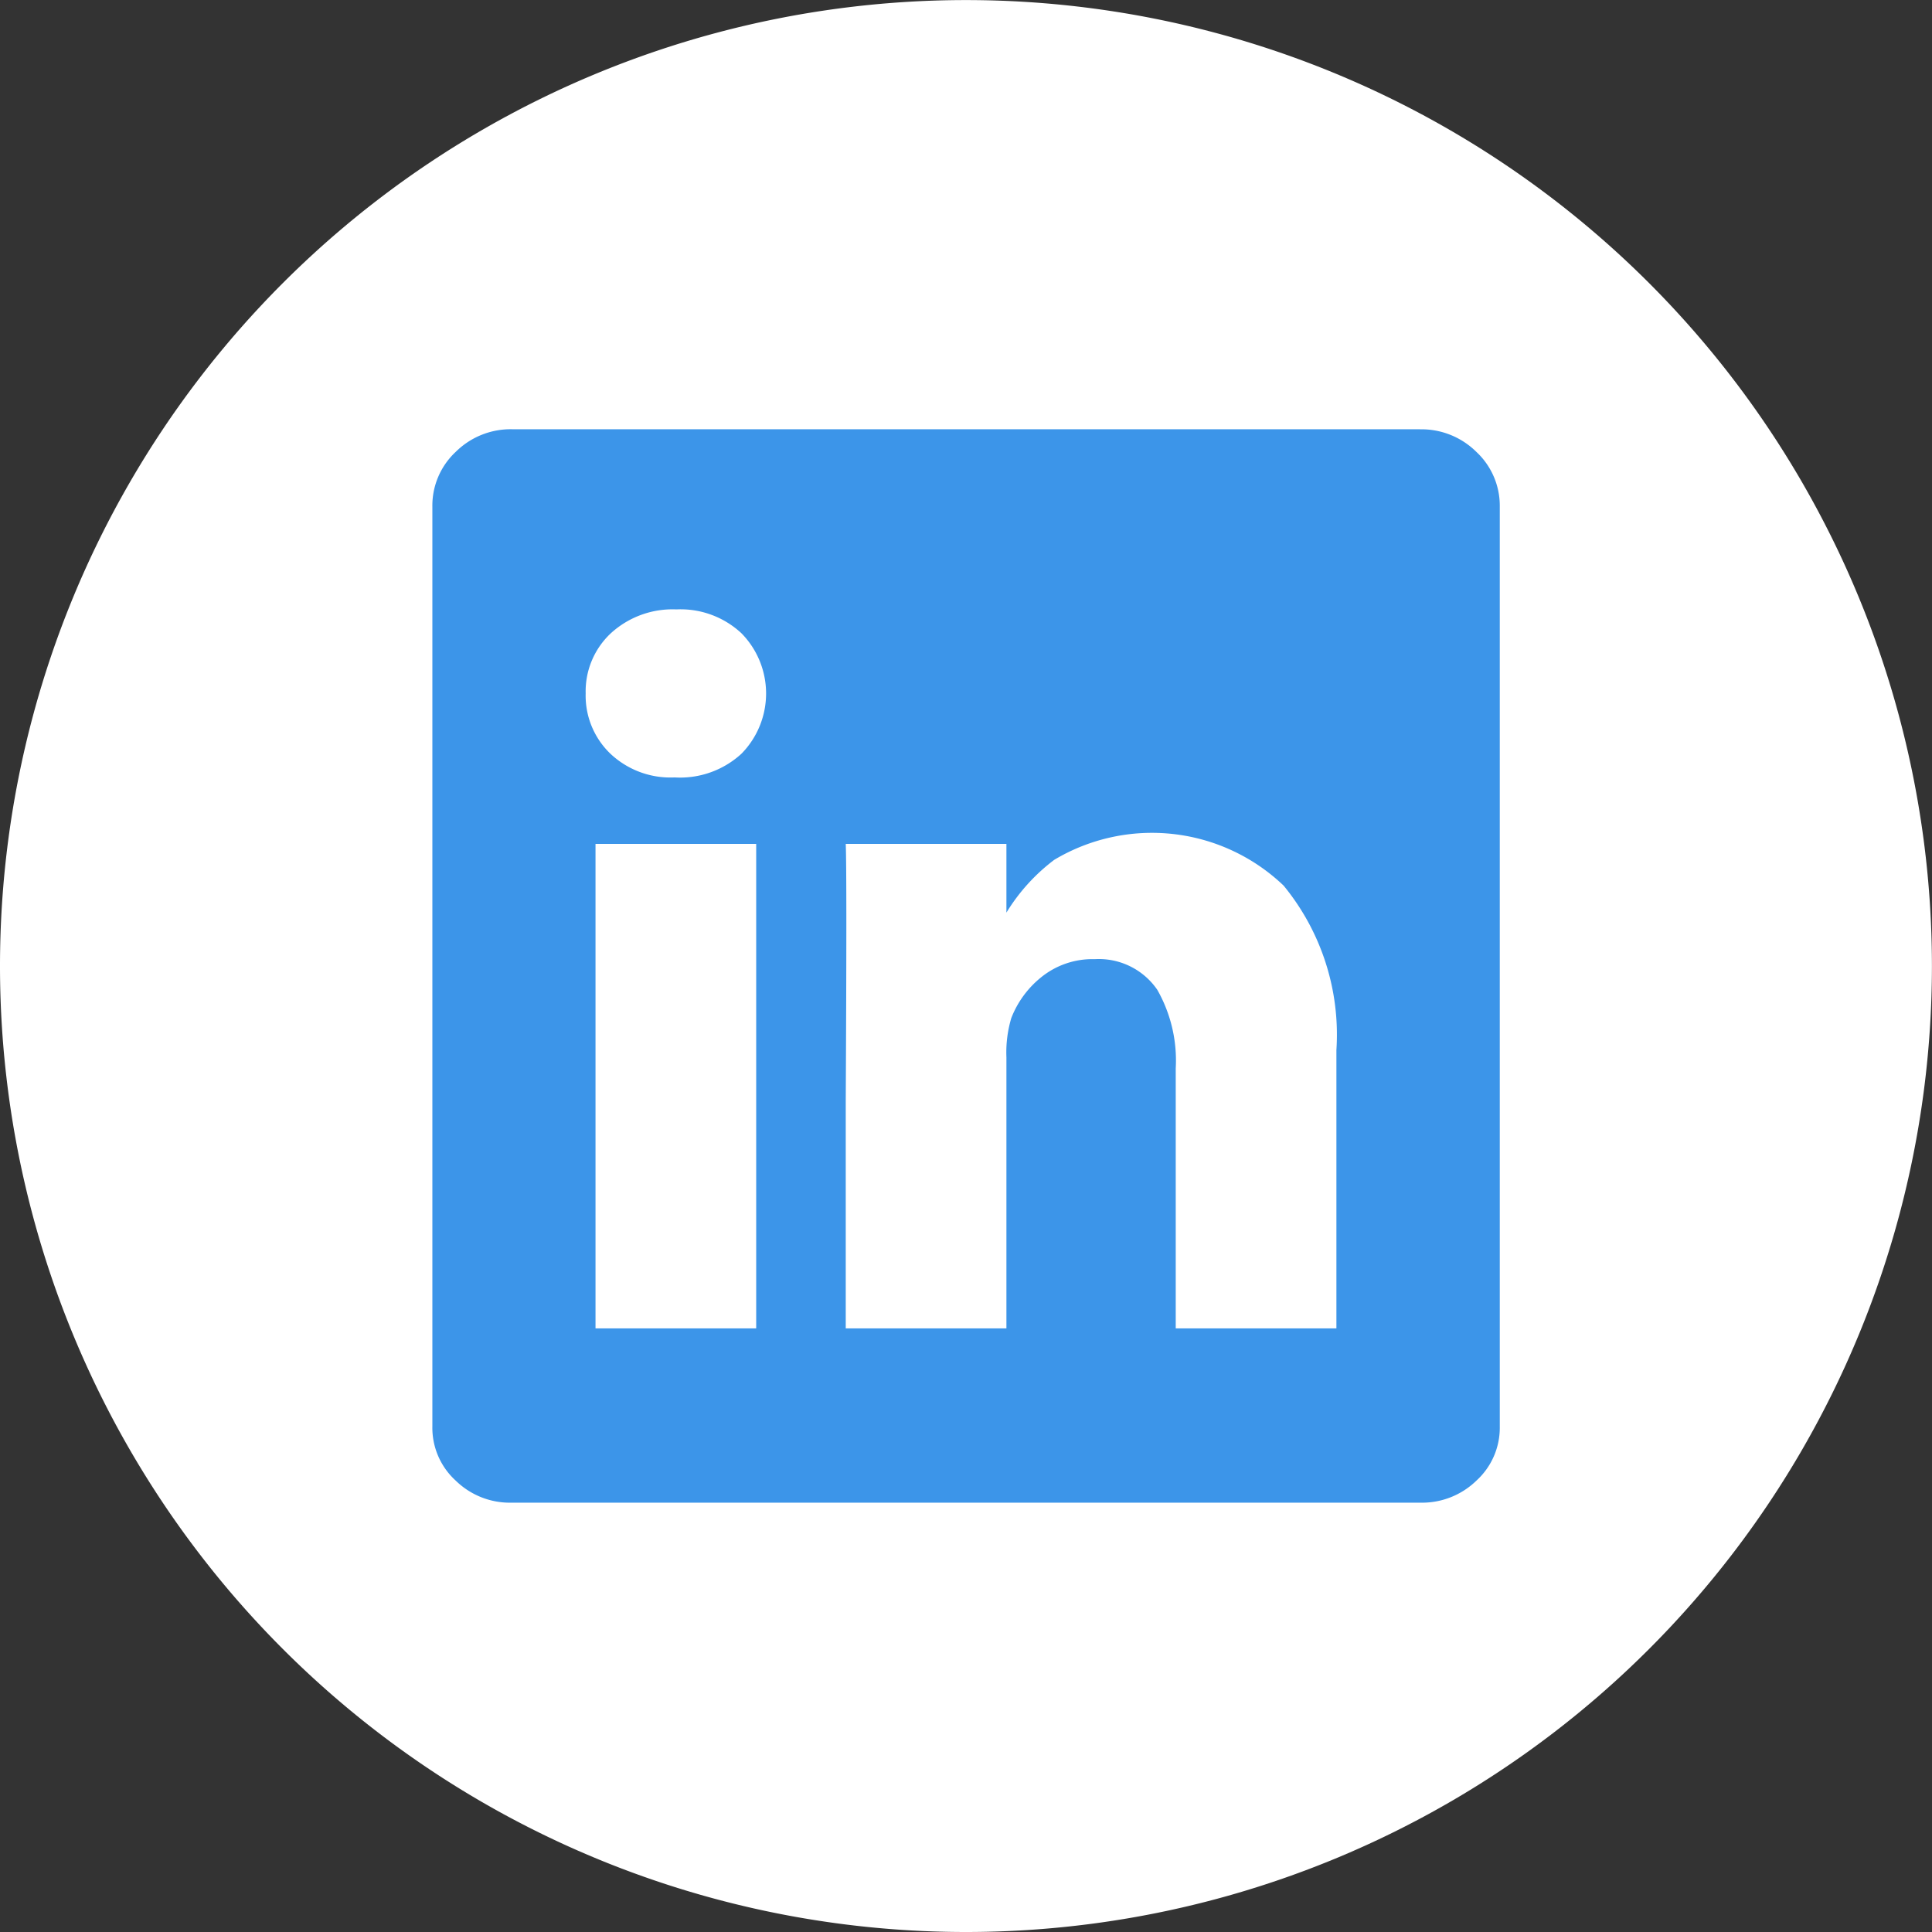
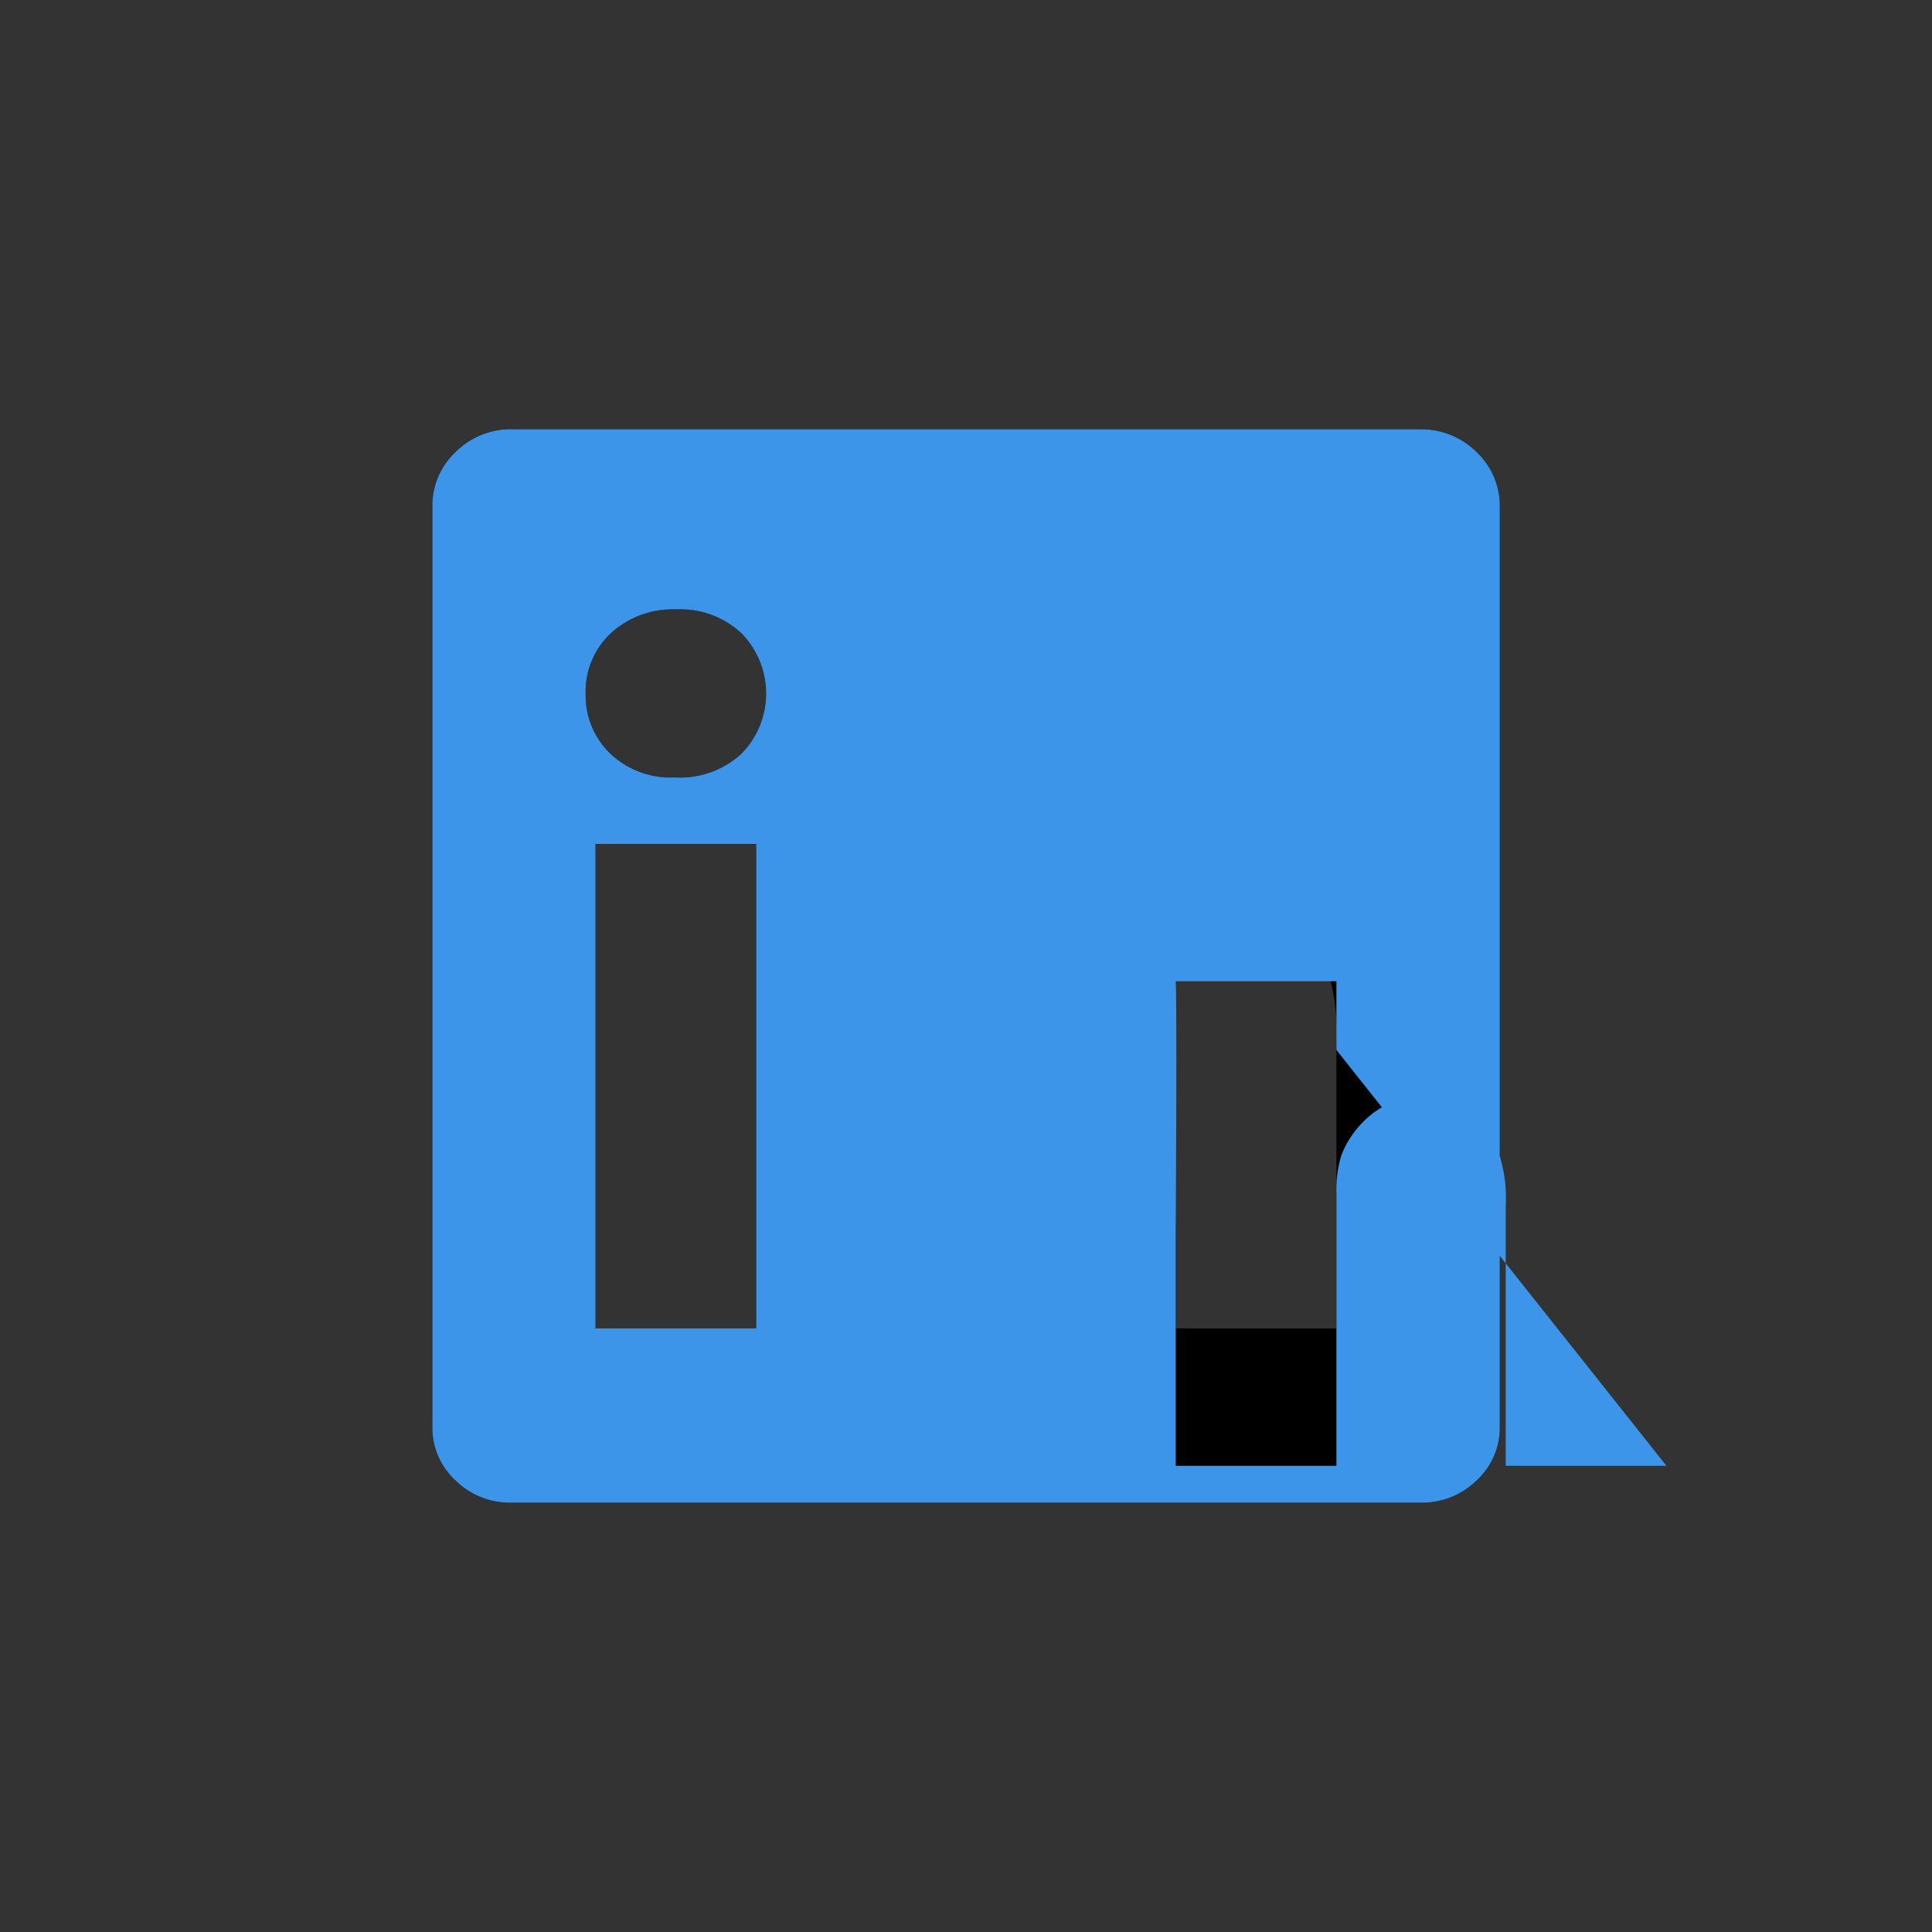
<svg xmlns="http://www.w3.org/2000/svg" id="w-in" width="27.271" height="27.271" viewBox="0 0 27.271 27.271">
  <rect x="0" y="0" width="27.271" height="27.271" fill="#333333" stroke="none" />
  <g id="Group_3" data-name="Group 3" transform="translate(6.103 6.06)">
    <path id="Path_40" data-name="Path 40" d="M821.287,633.073a1.1,1.1,0,0,1,.8.32,1.039,1.039,0,0,1,.329.771V647.15a1.009,1.009,0,0,1-.329.762,1.1,1.1,0,0,1-.779.312H808.457a1.092,1.092,0,0,1-.779-.312,1.008,1.008,0,0,1-.329-.762V634.163a1.037,1.037,0,0,1,.329-.771,1.1,1.1,0,0,1,.8-.32h12.813Zm-9.575,4.579a1.213,1.213,0,0,0,0-1.7,1.259,1.259,0,0,0-.918-.337,1.29,1.29,0,0,0-.926.337,1.122,1.122,0,0,0-.355.848,1.135,1.135,0,0,0,.346.849,1.234,1.234,0,0,0,.9.338h.017A1.279,1.279,0,0,0,811.712,637.652Zm.208,1.273h-2.268v6.839h2.268Zm8.19,2.909a3.317,3.317,0,0,0-.745-2.32,2.689,2.689,0,0,0-3.238-.364,2.68,2.68,0,0,0-.675.745v-.97h-2.268q.017.4,0,3.653v3.186h2.268v-3.827a1.7,1.7,0,0,1,.069-.554,1.379,1.379,0,0,1,.416-.571,1.15,1.15,0,0,1,.762-.26,1,1,0,0,1,.883.433,2.019,2.019,0,0,1,.26,1.109v3.67h2.268Z" transform="translate(-807.349 -633.073)" />
  </g>
-   <path id="Path_3" data-name="Path 3" d="M806.884,646.344h0a13.635,13.635,0,0,1-13.635-13.635h0a13.635,13.635,0,0,1,13.635-13.635h0a13.635,13.635,0,0,1,13.635,13.635h0A13.635,13.635,0,0,1,806.884,646.344Z" transform="translate(-793.249 -619.073)" fill="#fff" />
  <g id="Group_7" data-name="Group 7" transform="translate(6.103 6.06)">
-     <path id="Path_259" data-name="Path 259" d="M821.287,633.073a1.1,1.1,0,0,1,.8.32,1.039,1.039,0,0,1,.329.771V647.15a1.009,1.009,0,0,1-.329.762,1.1,1.1,0,0,1-.779.312H808.457a1.092,1.092,0,0,1-.779-.312,1.008,1.008,0,0,1-.329-.762V634.163a1.037,1.037,0,0,1,.329-.771,1.1,1.1,0,0,1,.8-.32h12.813Zm-9.575,4.579a1.213,1.213,0,0,0,0-1.7,1.259,1.259,0,0,0-.918-.337,1.29,1.29,0,0,0-.926.337,1.122,1.122,0,0,0-.355.848,1.135,1.135,0,0,0,.346.849,1.234,1.234,0,0,0,.9.338h.017A1.279,1.279,0,0,0,811.712,637.652Zm.208,1.273h-2.268v6.839h2.268Zm8.19,2.909a3.317,3.317,0,0,0-.745-2.32,2.689,2.689,0,0,0-3.238-.364,2.68,2.68,0,0,0-.675.745v-.97h-2.268q.017.4,0,3.653v3.186h2.268v-3.827a1.7,1.7,0,0,1,.069-.554,1.379,1.379,0,0,1,.416-.571,1.15,1.15,0,0,1,.762-.26,1,1,0,0,1,.883.433,2.019,2.019,0,0,1,.26,1.109v3.67h2.268Z" transform="translate(-807.349 -633.073)" fill="#3c95e9" />
+     <path id="Path_259" data-name="Path 259" d="M821.287,633.073a1.1,1.1,0,0,1,.8.32,1.039,1.039,0,0,1,.329.771V647.15a1.009,1.009,0,0,1-.329.762,1.1,1.1,0,0,1-.779.312H808.457a1.092,1.092,0,0,1-.779-.312,1.008,1.008,0,0,1-.329-.762V634.163a1.037,1.037,0,0,1,.329-.771,1.1,1.1,0,0,1,.8-.32h12.813Zm-9.575,4.579a1.213,1.213,0,0,0,0-1.7,1.259,1.259,0,0,0-.918-.337,1.29,1.29,0,0,0-.926.337,1.122,1.122,0,0,0-.355.848,1.135,1.135,0,0,0,.346.849,1.234,1.234,0,0,0,.9.338h.017A1.279,1.279,0,0,0,811.712,637.652Zm.208,1.273h-2.268v6.839h2.268Zm8.19,2.909v-.97h-2.268q.017.4,0,3.653v3.186h2.268v-3.827a1.7,1.7,0,0,1,.069-.554,1.379,1.379,0,0,1,.416-.571,1.15,1.15,0,0,1,.762-.26,1,1,0,0,1,.883.433,2.019,2.019,0,0,1,.26,1.109v3.67h2.268Z" transform="translate(-807.349 -633.073)" fill="#3c95e9" />
  </g>
</svg>